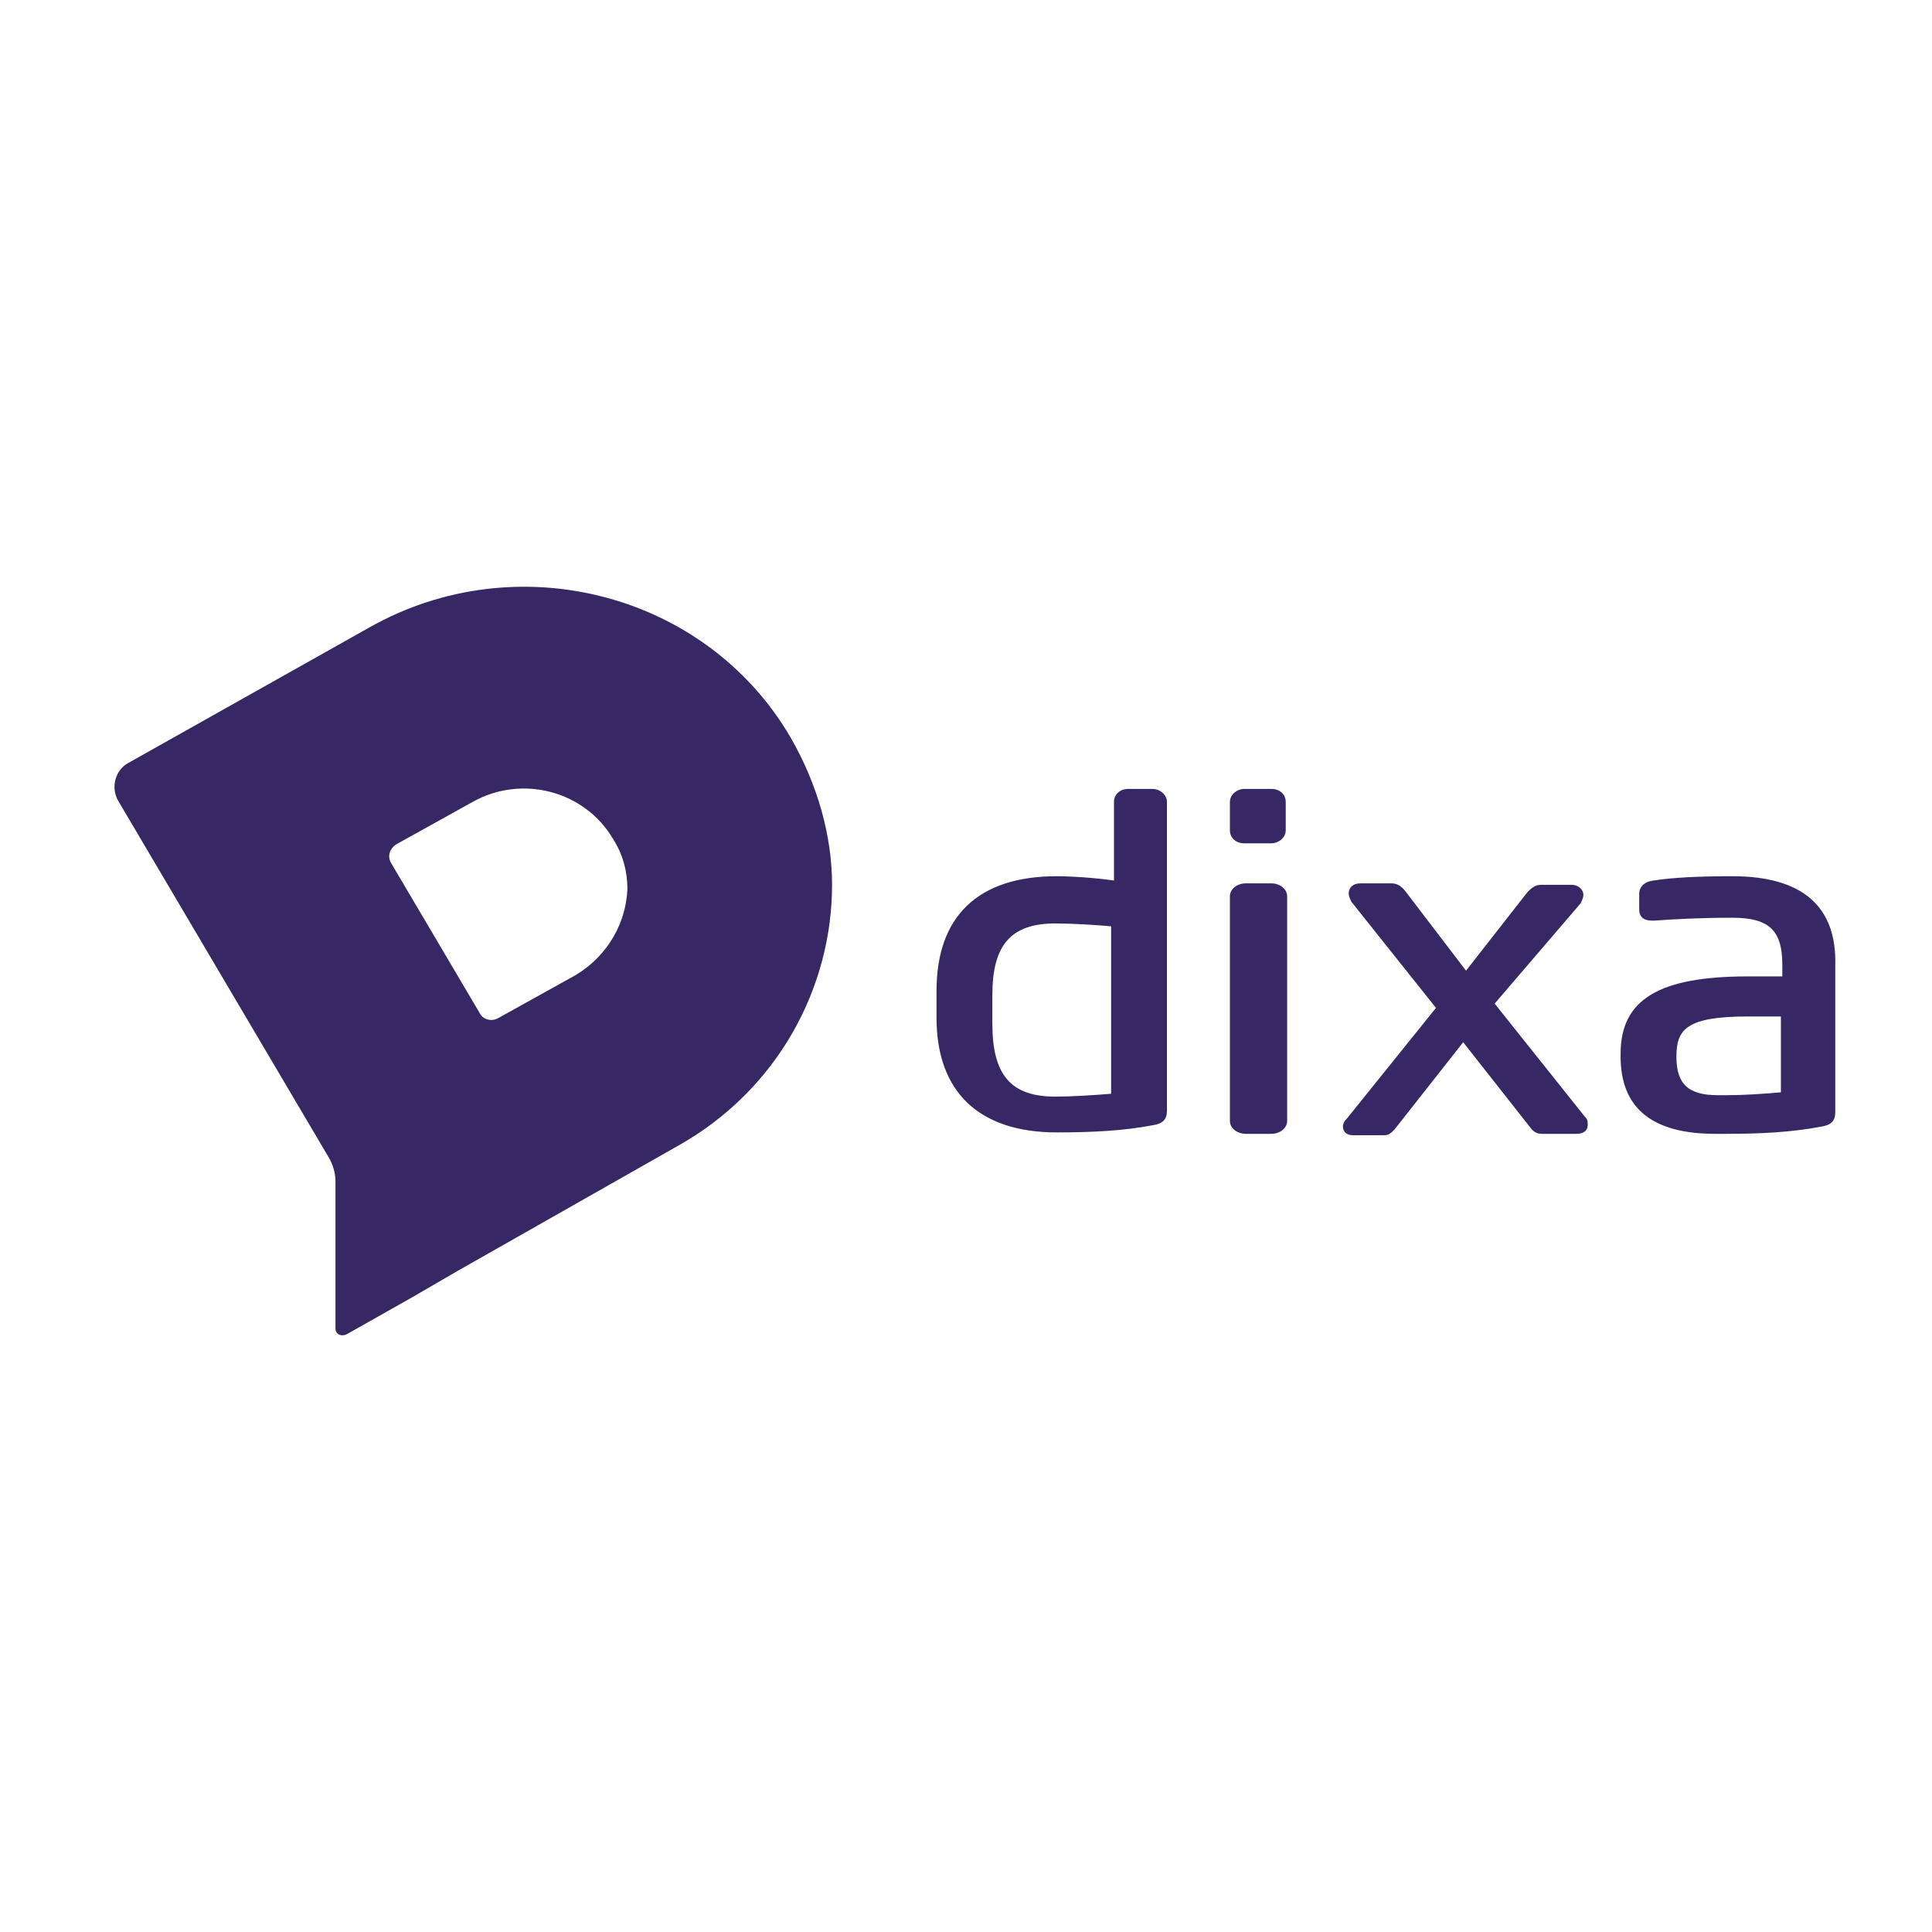
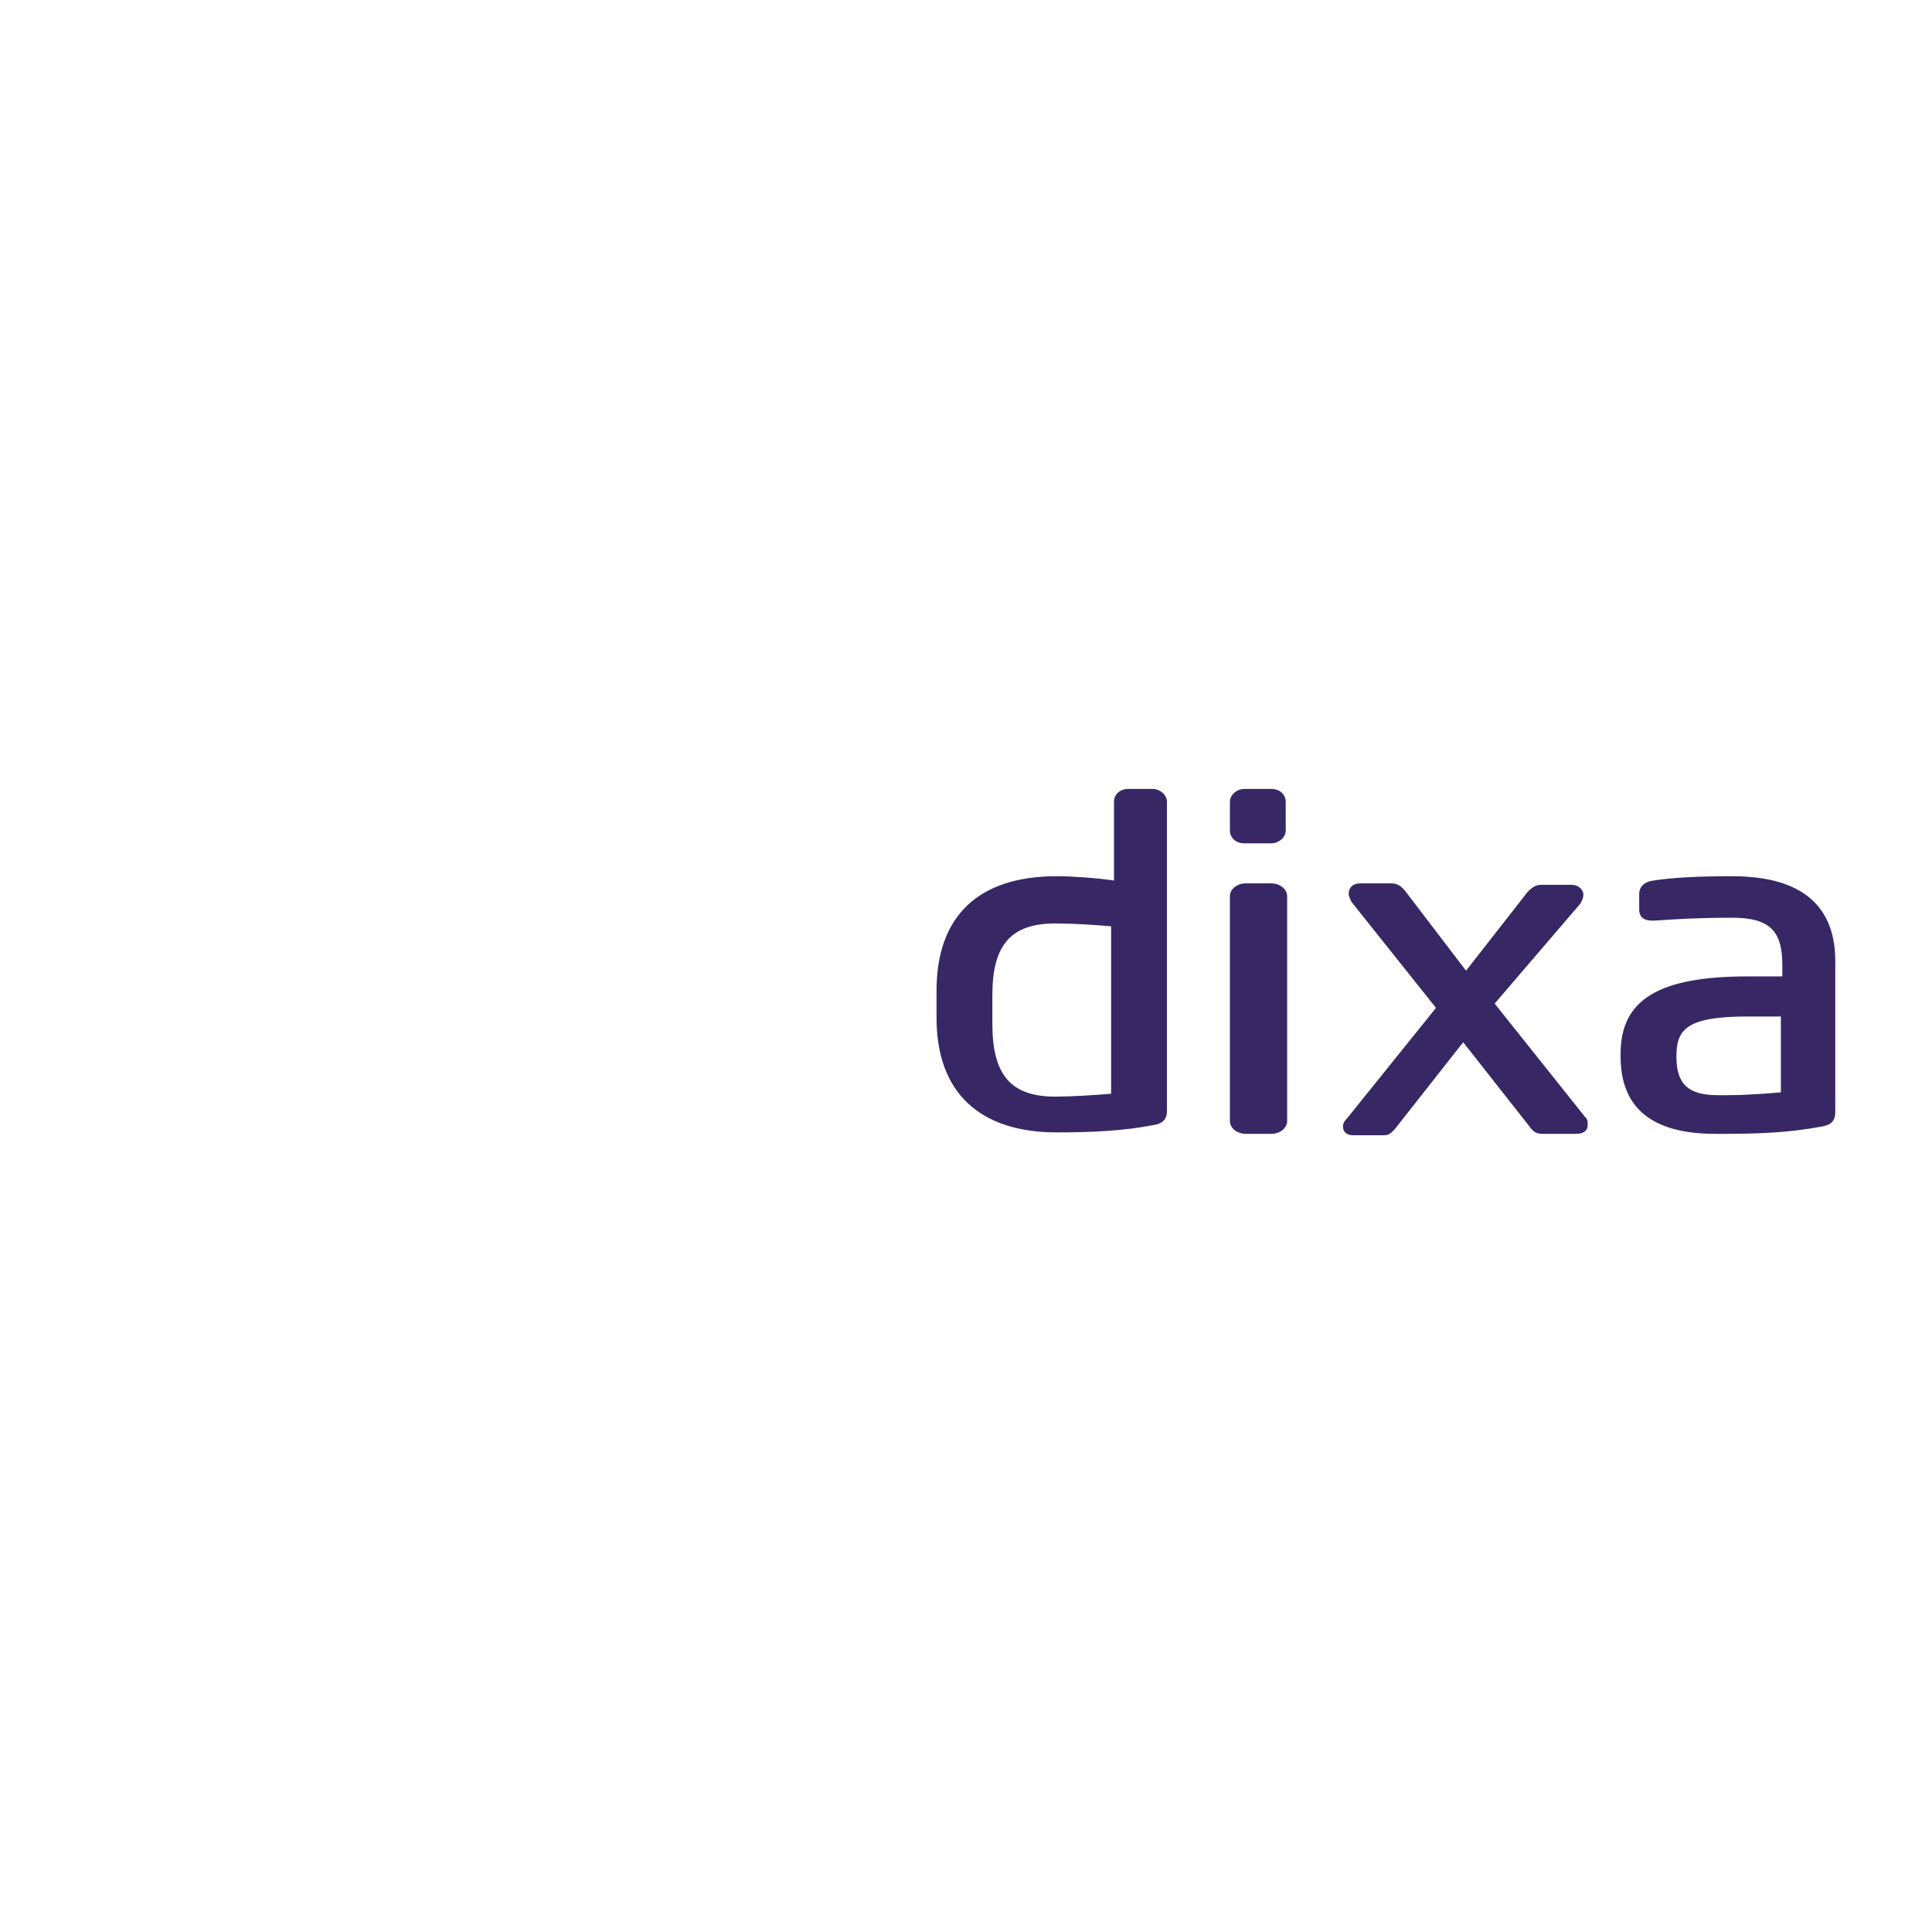
<svg xmlns="http://www.w3.org/2000/svg" width="135" height="135" viewBox="0 0 135 135" fill="none">
  <path fill-rule="evenodd" clip-rule="evenodd" d="M80.541 55.127C81.041 55.127 81.541 55.527 81.541 56.027V77.627C81.541 78.227 81.241 78.527 80.541 78.627C78.441 79.027 76.241 79.127 73.841 79.127C68.441 79.127 65.441 76.327 65.441 71.127V69.227C65.441 64.027 68.341 61.227 73.841 61.227C74.841 61.227 76.441 61.327 77.841 61.527V56.027C77.841 55.527 78.241 55.127 78.841 55.127H80.541ZM77.641 64.727C76.541 64.627 74.941 64.527 73.741 64.527C70.641 64.527 69.341 66.027 69.341 69.527V71.527C69.341 75.127 70.641 76.627 73.741 76.627C74.841 76.627 76.441 76.527 77.641 76.427V64.727ZM88.841 61.727C89.441 61.727 89.941 62.127 89.941 62.627V78.327C89.941 78.827 89.441 79.227 88.841 79.227H87.041C86.441 79.227 85.941 78.827 85.941 78.327V62.627C85.941 62.127 86.441 61.727 87.041 61.727H88.841ZM88.841 55.127C89.441 55.127 89.841 55.527 89.841 56.027V58.027C89.841 58.527 89.341 58.927 88.841 58.927H86.941C86.341 58.927 85.941 58.527 85.941 58.027V56.027C85.941 55.527 86.441 55.127 86.941 55.127H88.841ZM104.441 70.127L110.741 78.027C110.941 78.227 110.941 78.327 110.941 78.627C110.941 78.927 110.741 79.227 110.141 79.227H107.741C107.441 79.227 107.241 79.127 107.041 78.927L102.241 72.827L97.441 78.927C97.141 79.227 97.041 79.327 96.641 79.327H94.541C94.041 79.327 93.841 79.027 93.841 78.727C93.841 78.627 93.841 78.427 94.141 78.127L100.341 70.427L94.441 63.027C94.341 62.827 94.241 62.627 94.241 62.427C94.241 62.027 94.541 61.727 95.041 61.727H97.241C97.641 61.727 97.941 61.927 98.241 62.327L102.441 67.827L106.741 62.327C107.141 61.927 107.341 61.827 107.741 61.827H109.841C110.241 61.827 110.641 62.127 110.641 62.527C110.641 62.727 110.541 62.927 110.441 63.127L104.441 70.127ZM121.041 61.227C125.941 61.227 128.341 63.327 128.241 67.427V77.727C128.241 78.327 127.941 78.627 127.241 78.727C125.141 79.127 122.941 79.227 120.641 79.227H119.841C115.441 79.227 113.241 77.427 113.241 73.827V73.627C113.241 69.827 115.941 68.227 122.141 68.227H124.541V67.427C124.541 65.027 123.641 64.127 121.041 64.127C118.741 64.127 117.041 64.227 115.641 64.327H115.441C114.541 64.327 114.541 63.727 114.541 63.527V62.427C114.541 62.127 114.741 61.627 115.541 61.527C116.841 61.327 118.541 61.227 121.041 61.227ZM117.141 73.827C117.141 75.727 117.941 76.527 120.041 76.527H120.641H120.741C121.841 76.527 123.341 76.427 124.441 76.327V71.027H122.141C117.841 71.027 117.141 71.927 117.141 73.827Z" fill="#372865" />
-   <path fill-rule="evenodd" clip-rule="evenodd" d="M40.241 68.126L34.841 71.126C34.341 71.426 33.741 71.226 33.541 70.826L27.341 60.326C27.041 59.826 27.241 59.326 27.641 59.026L33.041 56.026C36.441 54.126 40.841 55.226 42.841 58.626C43.541 59.726 43.841 60.926 43.841 62.126C43.741 64.426 42.541 66.726 40.241 68.126ZM55.241 51.526C49.341 41.426 36.141 38.026 25.841 43.826L8.941 53.326C8.041 53.826 7.741 55.026 8.241 55.926L22.941 80.826C23.241 81.326 23.441 81.926 23.441 82.526V92.826C23.441 93.226 23.841 93.426 24.241 93.226L28.841 90.626L31.941 88.826L47.441 80.026C54.341 76.126 58.141 69.026 58.141 61.826C58.141 58.426 57.141 54.826 55.241 51.526Z" fill="#372865" />
</svg>